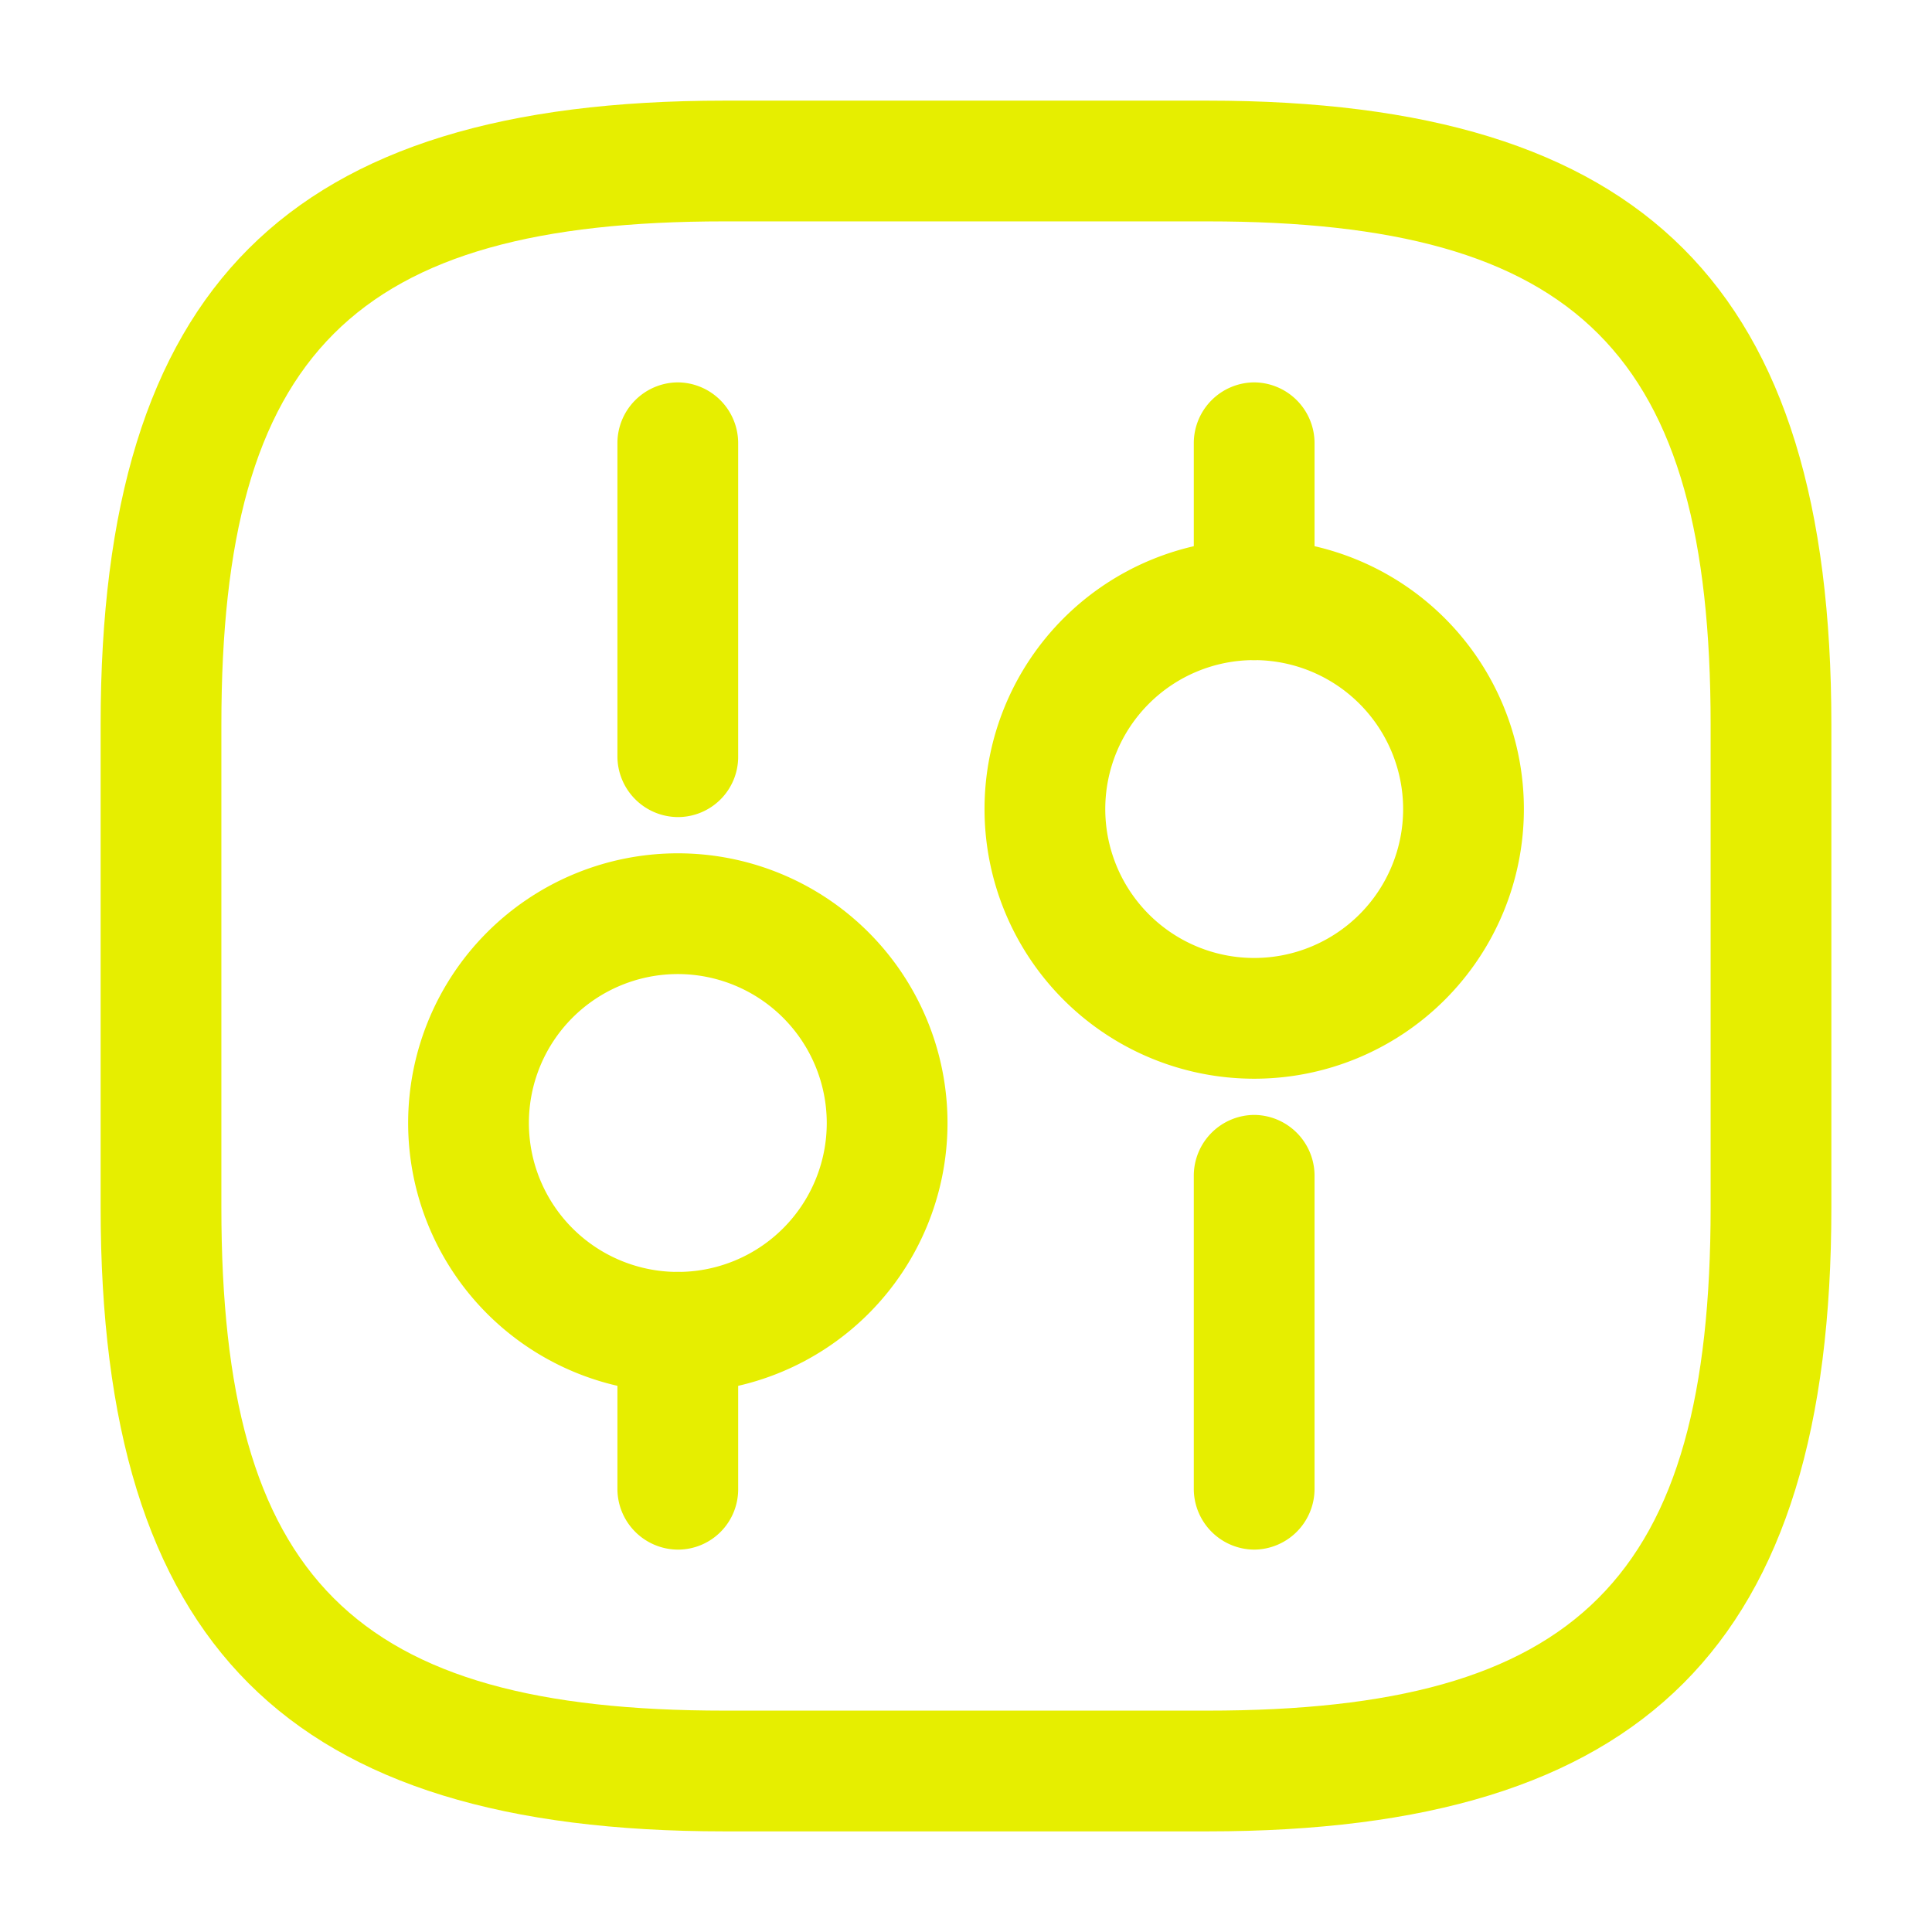
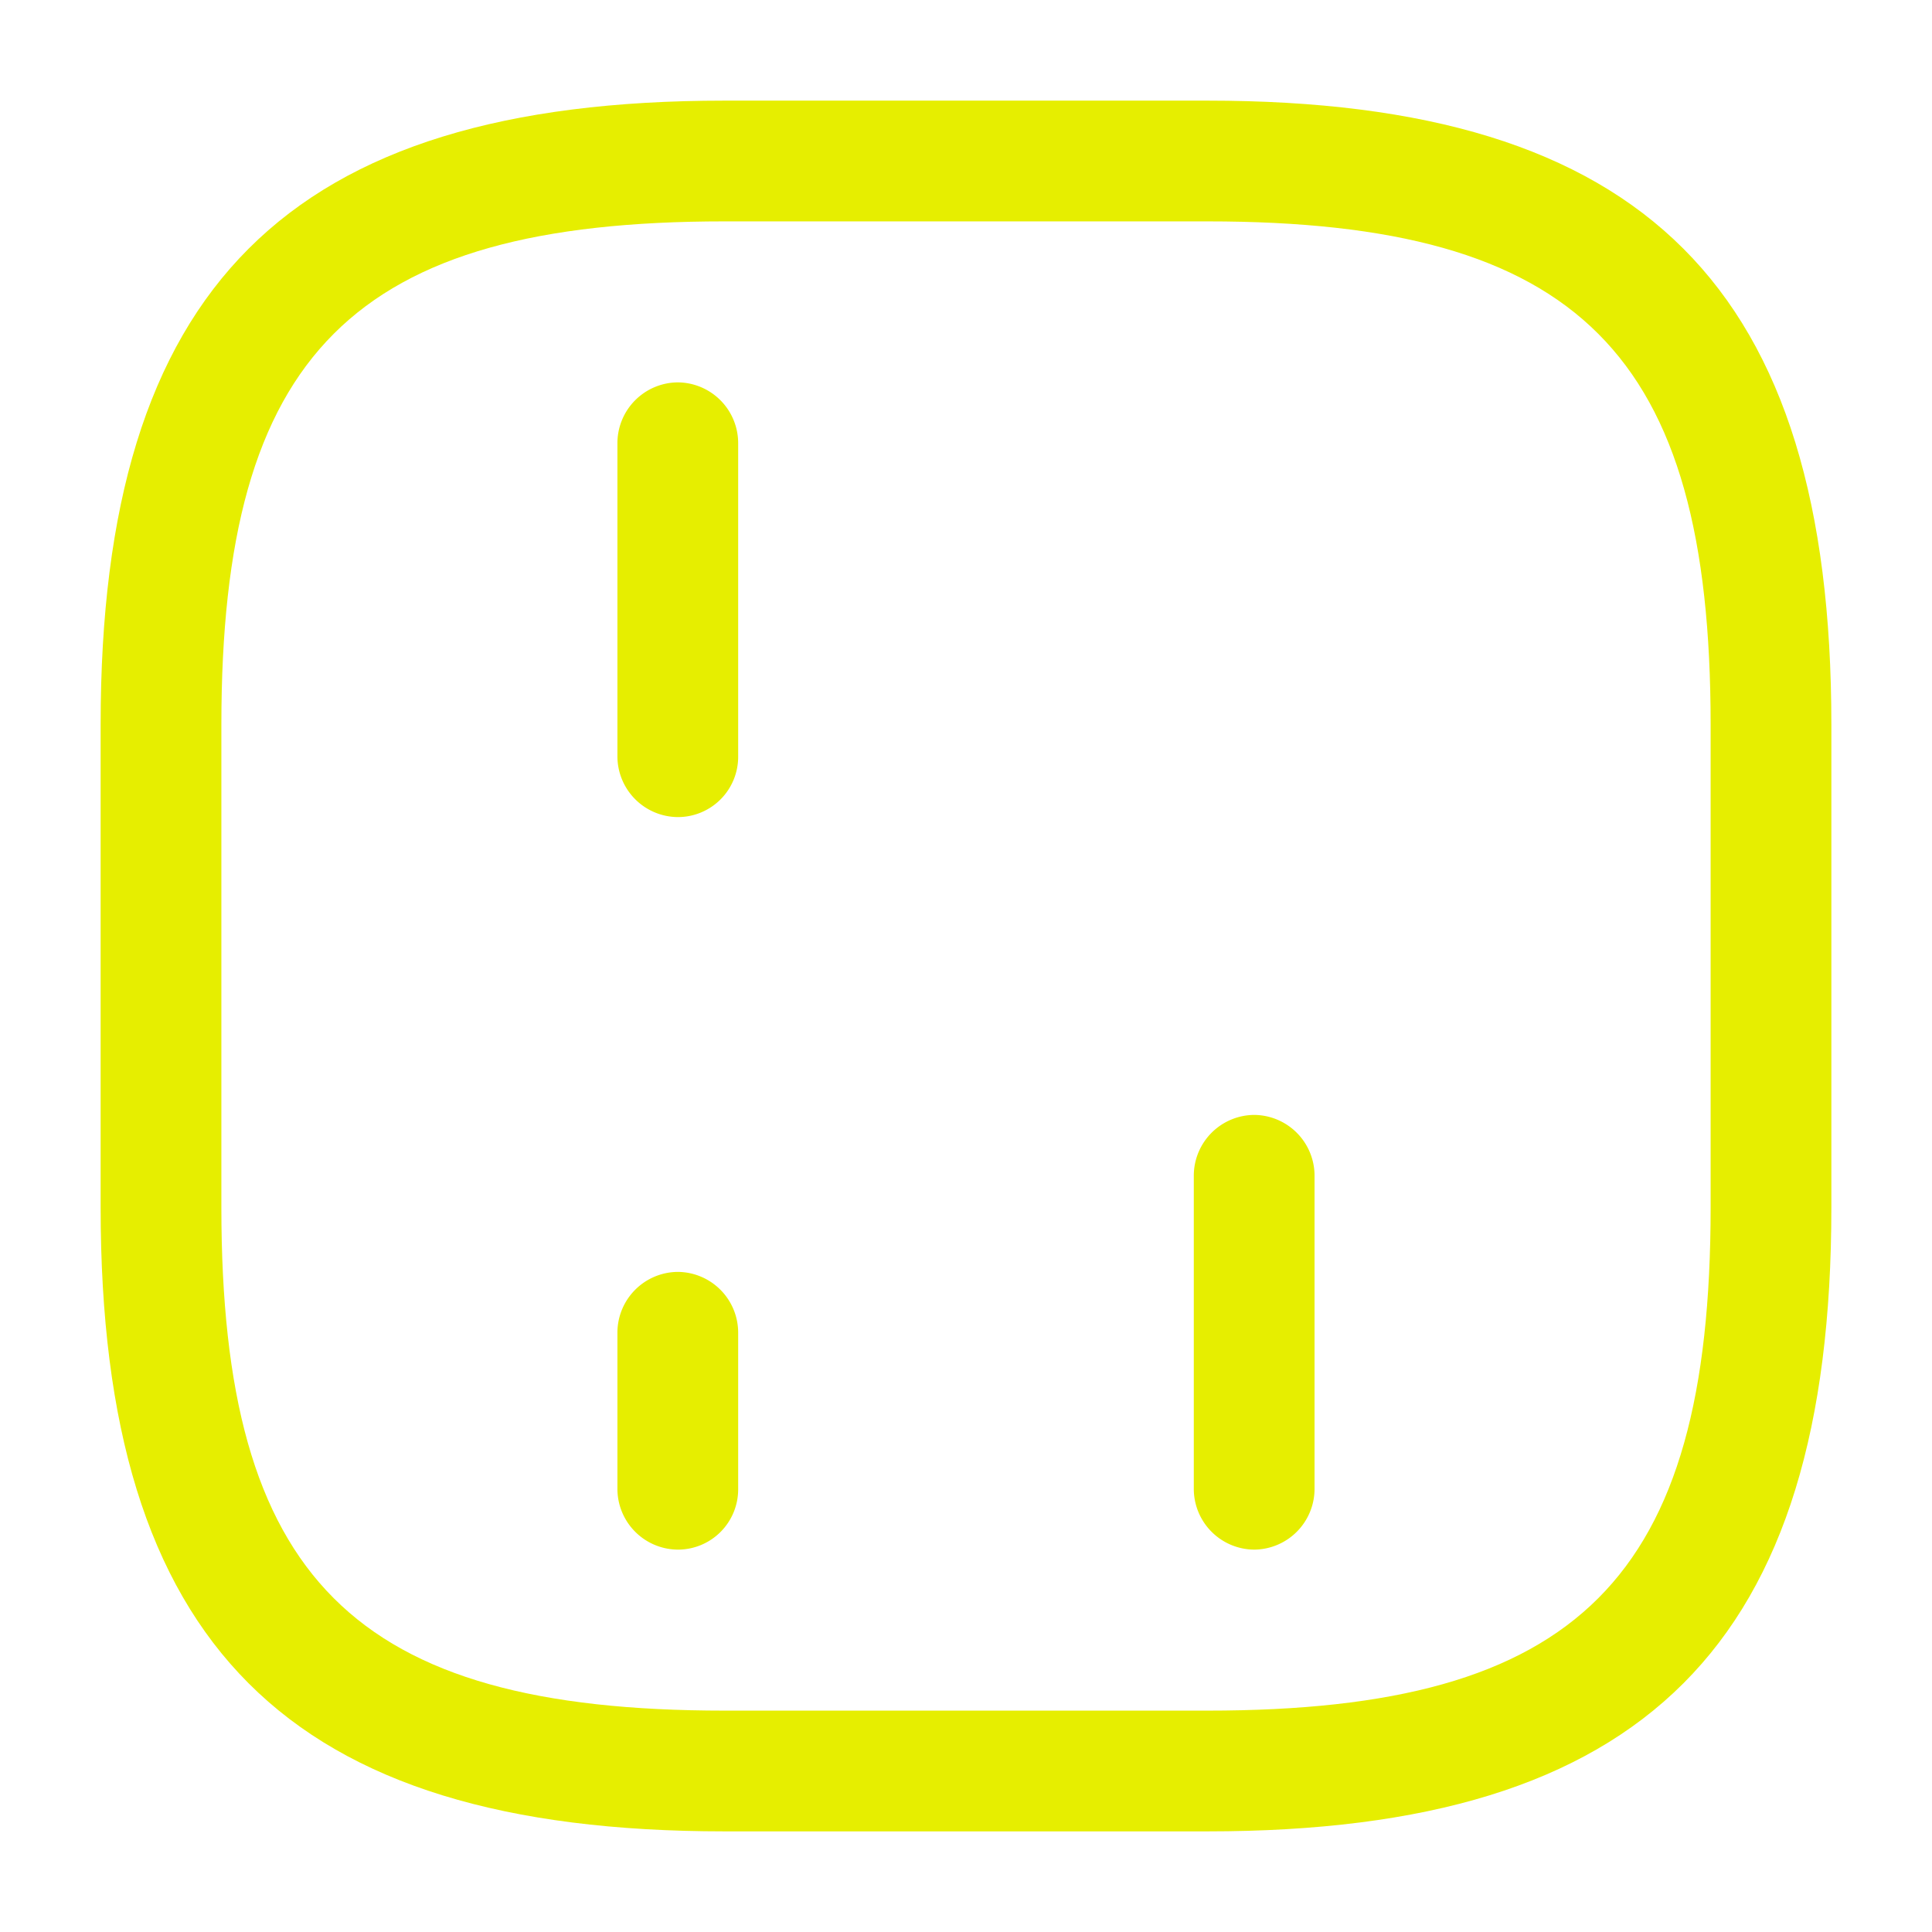
<svg xmlns="http://www.w3.org/2000/svg" width="61.475" height="61.475" viewBox="0 0 61.475 61.475">
  <g id="vuesax_outline_setting-3" data-name="vuesax/outline/setting-3" transform="translate(-364 -190)">
    <g id="setting-3" transform="translate(364 190)">
      <path id="Vector" d="M35.22,55.071H19.851C5.943,55.071,0,49.129,0,35.22V19.851C0,5.943,5.943,0,19.851,0H35.22C49.129,0,55.071,5.943,55.071,19.851V35.22C55.071,49.129,49.129,55.071,35.22,55.071ZM19.851,3.842c-11.808,0-16.009,4.2-16.009,16.009V35.22c0,11.808,4.2,16.009,16.009,16.009H35.22c11.808,0,16.009-4.2,16.009-16.009V19.851c0-11.808-4.2-16.009-16.009-16.009Z" transform="translate(3.202 3.202)" fill="#e6ee00" />
      <path id="Vector-2" data-name="Vector" d="M1.921,13.832A1.935,1.935,0,0,1,0,11.911V1.921A1.935,1.935,0,0,1,1.921,0,1.935,1.935,0,0,1,3.842,1.921v9.99A1.935,1.935,0,0,1,1.921,13.832Z" transform="translate(37.986 35.476)" fill="#e6ee00" />
-       <path id="Vector-3" data-name="Vector" d="M1.921,8.837A1.935,1.935,0,0,1,0,6.916V1.921A1.935,1.935,0,0,1,1.921,0,1.935,1.935,0,0,1,3.842,1.921V6.916A1.935,1.935,0,0,1,1.921,8.837Z" transform="translate(37.986 12.167)" fill="#e6ee00" />
-       <path id="Vector-4" data-name="Vector" d="M8.581,17.162a8.581,8.581,0,1,1,8.581-8.581A8.581,8.581,0,0,1,8.581,17.162Zm0-13.32A4.739,4.739,0,1,0,13.32,8.581,4.744,4.744,0,0,0,8.581,3.842Z" transform="translate(31.327 17.162)" fill="#e6ee00" />
      <path id="Vector-5" data-name="Vector" d="M1.921,8.837A1.935,1.935,0,0,1,0,6.916V1.921A1.935,1.935,0,0,1,1.921,0,1.935,1.935,0,0,1,3.842,1.921V6.916A1.918,1.918,0,0,1,1.921,8.837Z" transform="translate(19.646 40.471)" fill="#e6ee00" />
      <path id="Vector-6" data-name="Vector" d="M1.921,13.832A1.935,1.935,0,0,1,0,11.911V1.921A1.935,1.935,0,0,1,1.921,0,1.935,1.935,0,0,1,3.842,1.921v9.99A1.918,1.918,0,0,1,1.921,13.832Z" transform="translate(19.646 12.167)" fill="#e6ee00" />
-       <path id="Vector-7" data-name="Vector" d="M8.581,17.162a8.581,8.581,0,1,1,8.581-8.581A8.581,8.581,0,0,1,8.581,17.162Zm0-13.32A4.739,4.739,0,1,0,13.32,8.581,4.744,4.744,0,0,0,8.581,3.842Z" transform="translate(12.987 27.152)" fill="#e6ee00" />
      <path id="Vector-8" data-name="Vector" d="M0,0H61.475V61.475H0Z" fill="none" opacity="0" />
    </g>
  </g>
</svg>